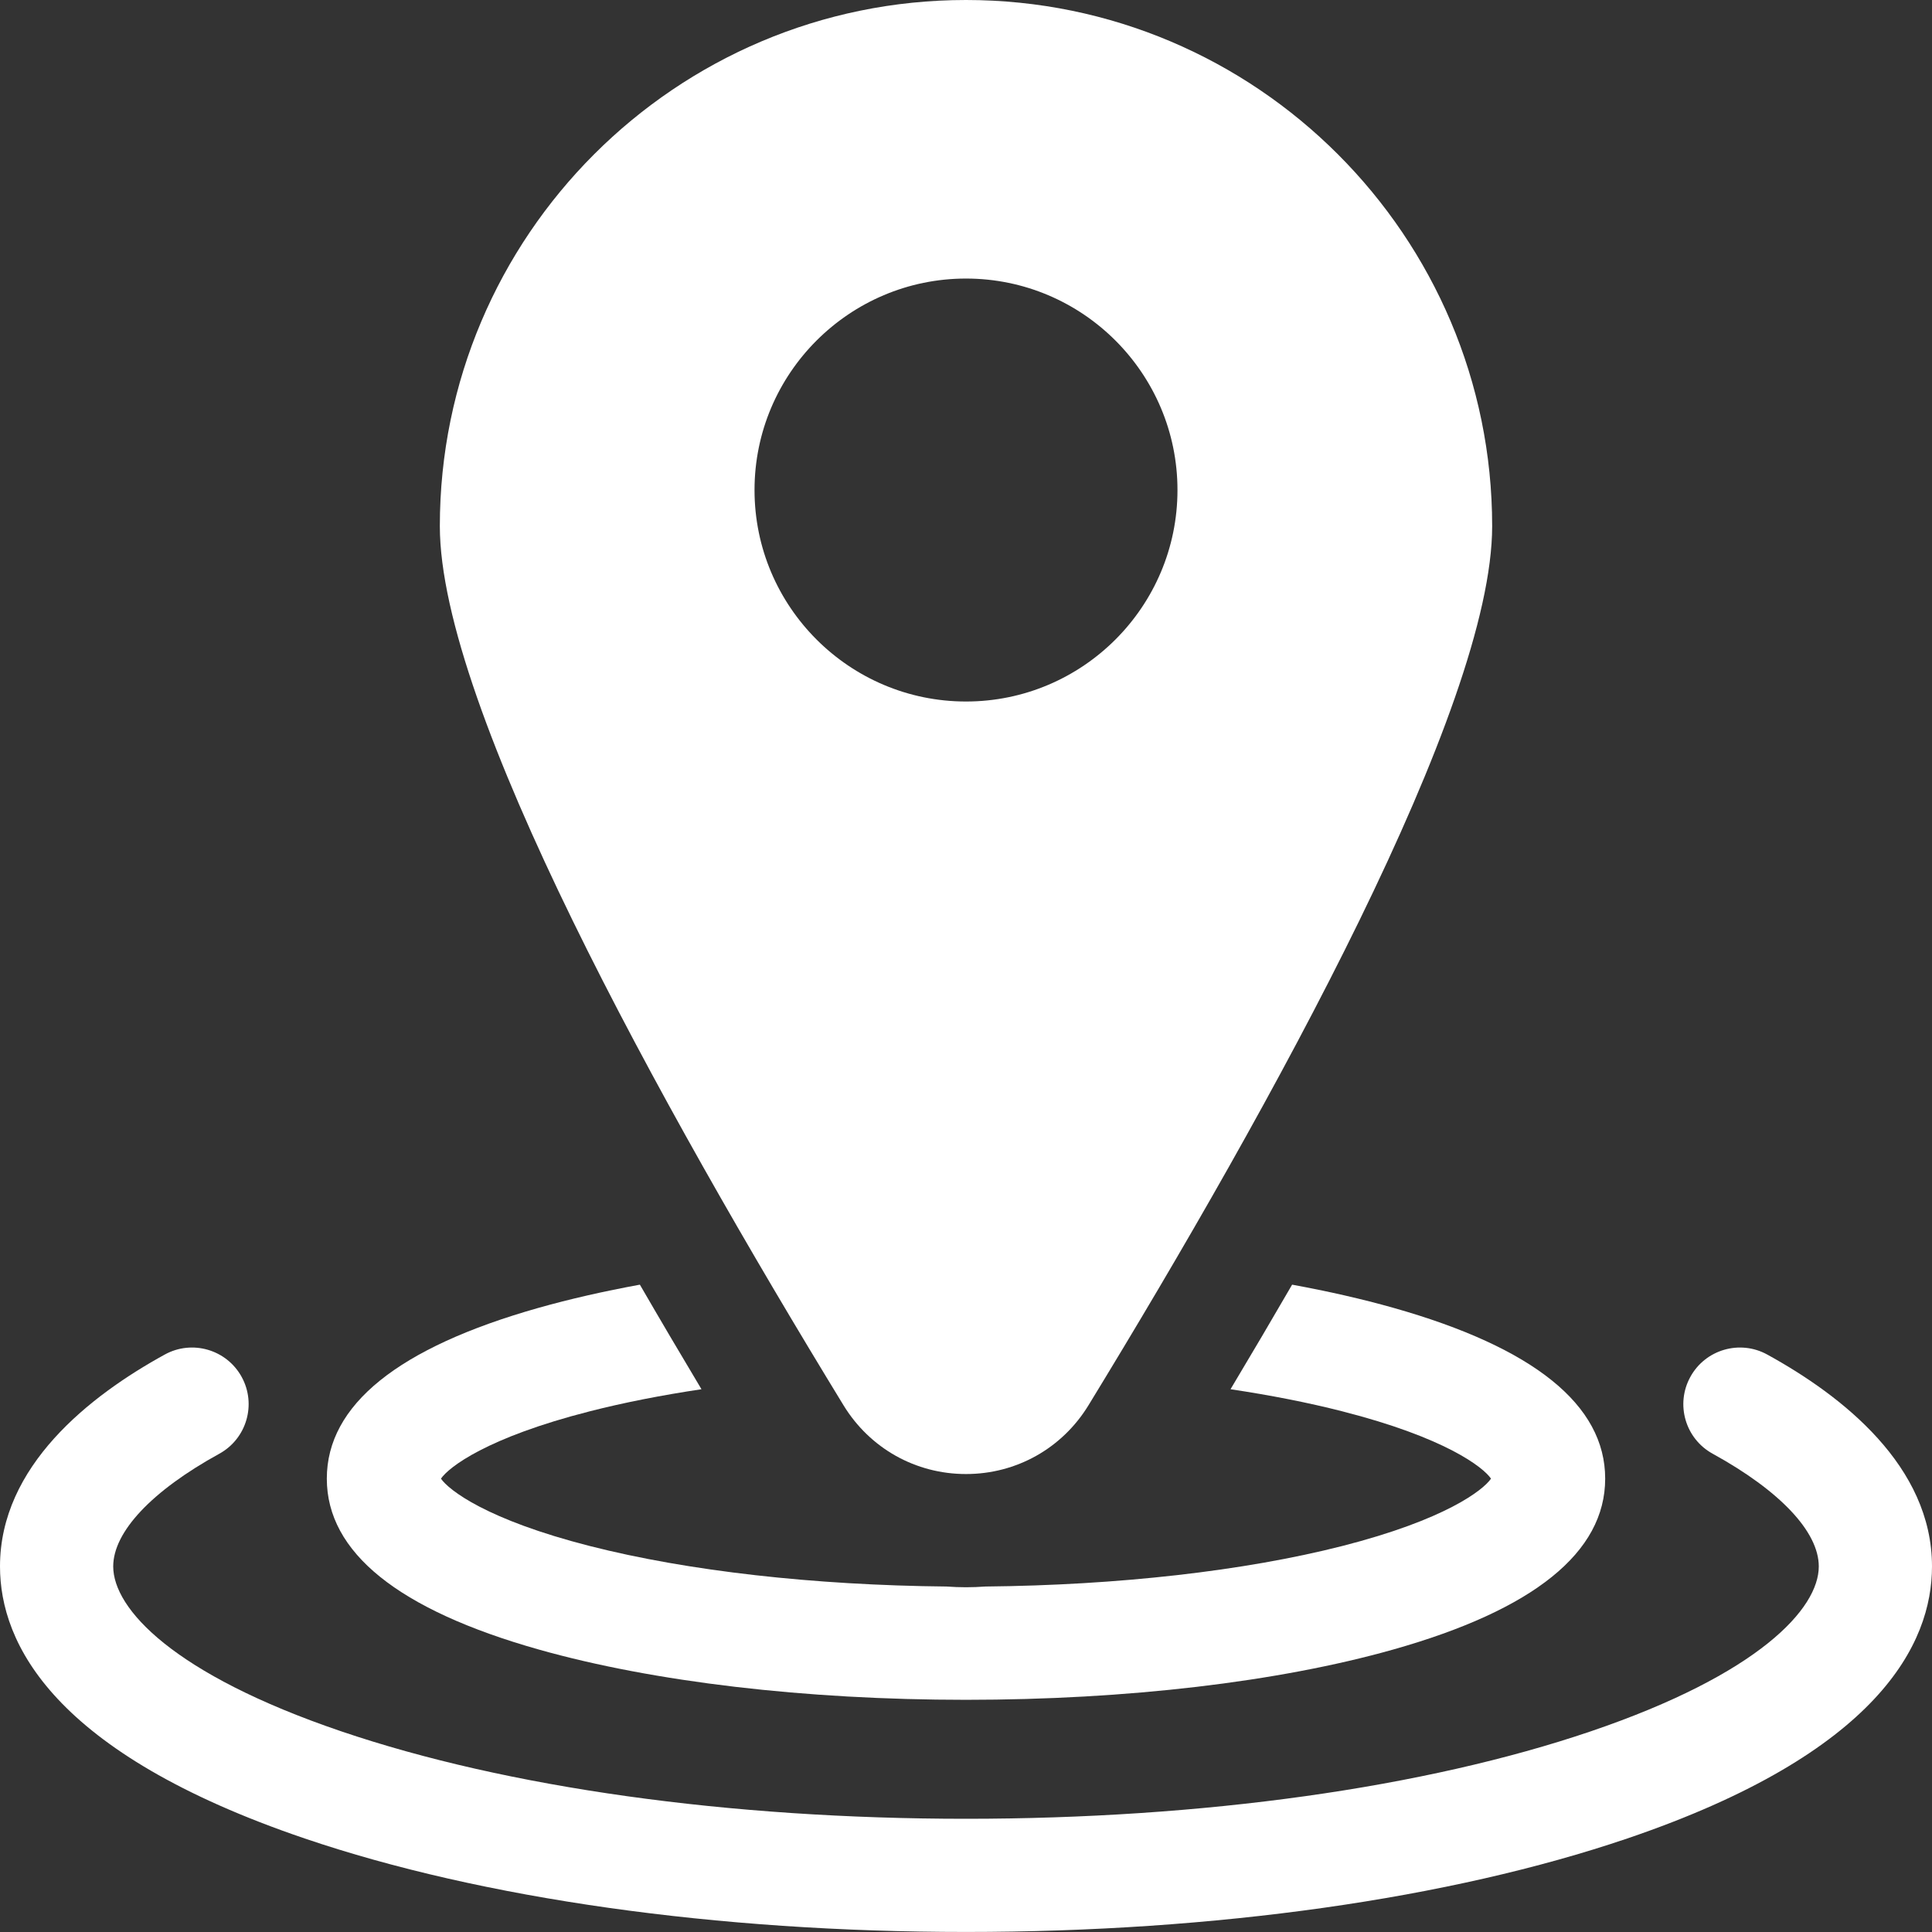
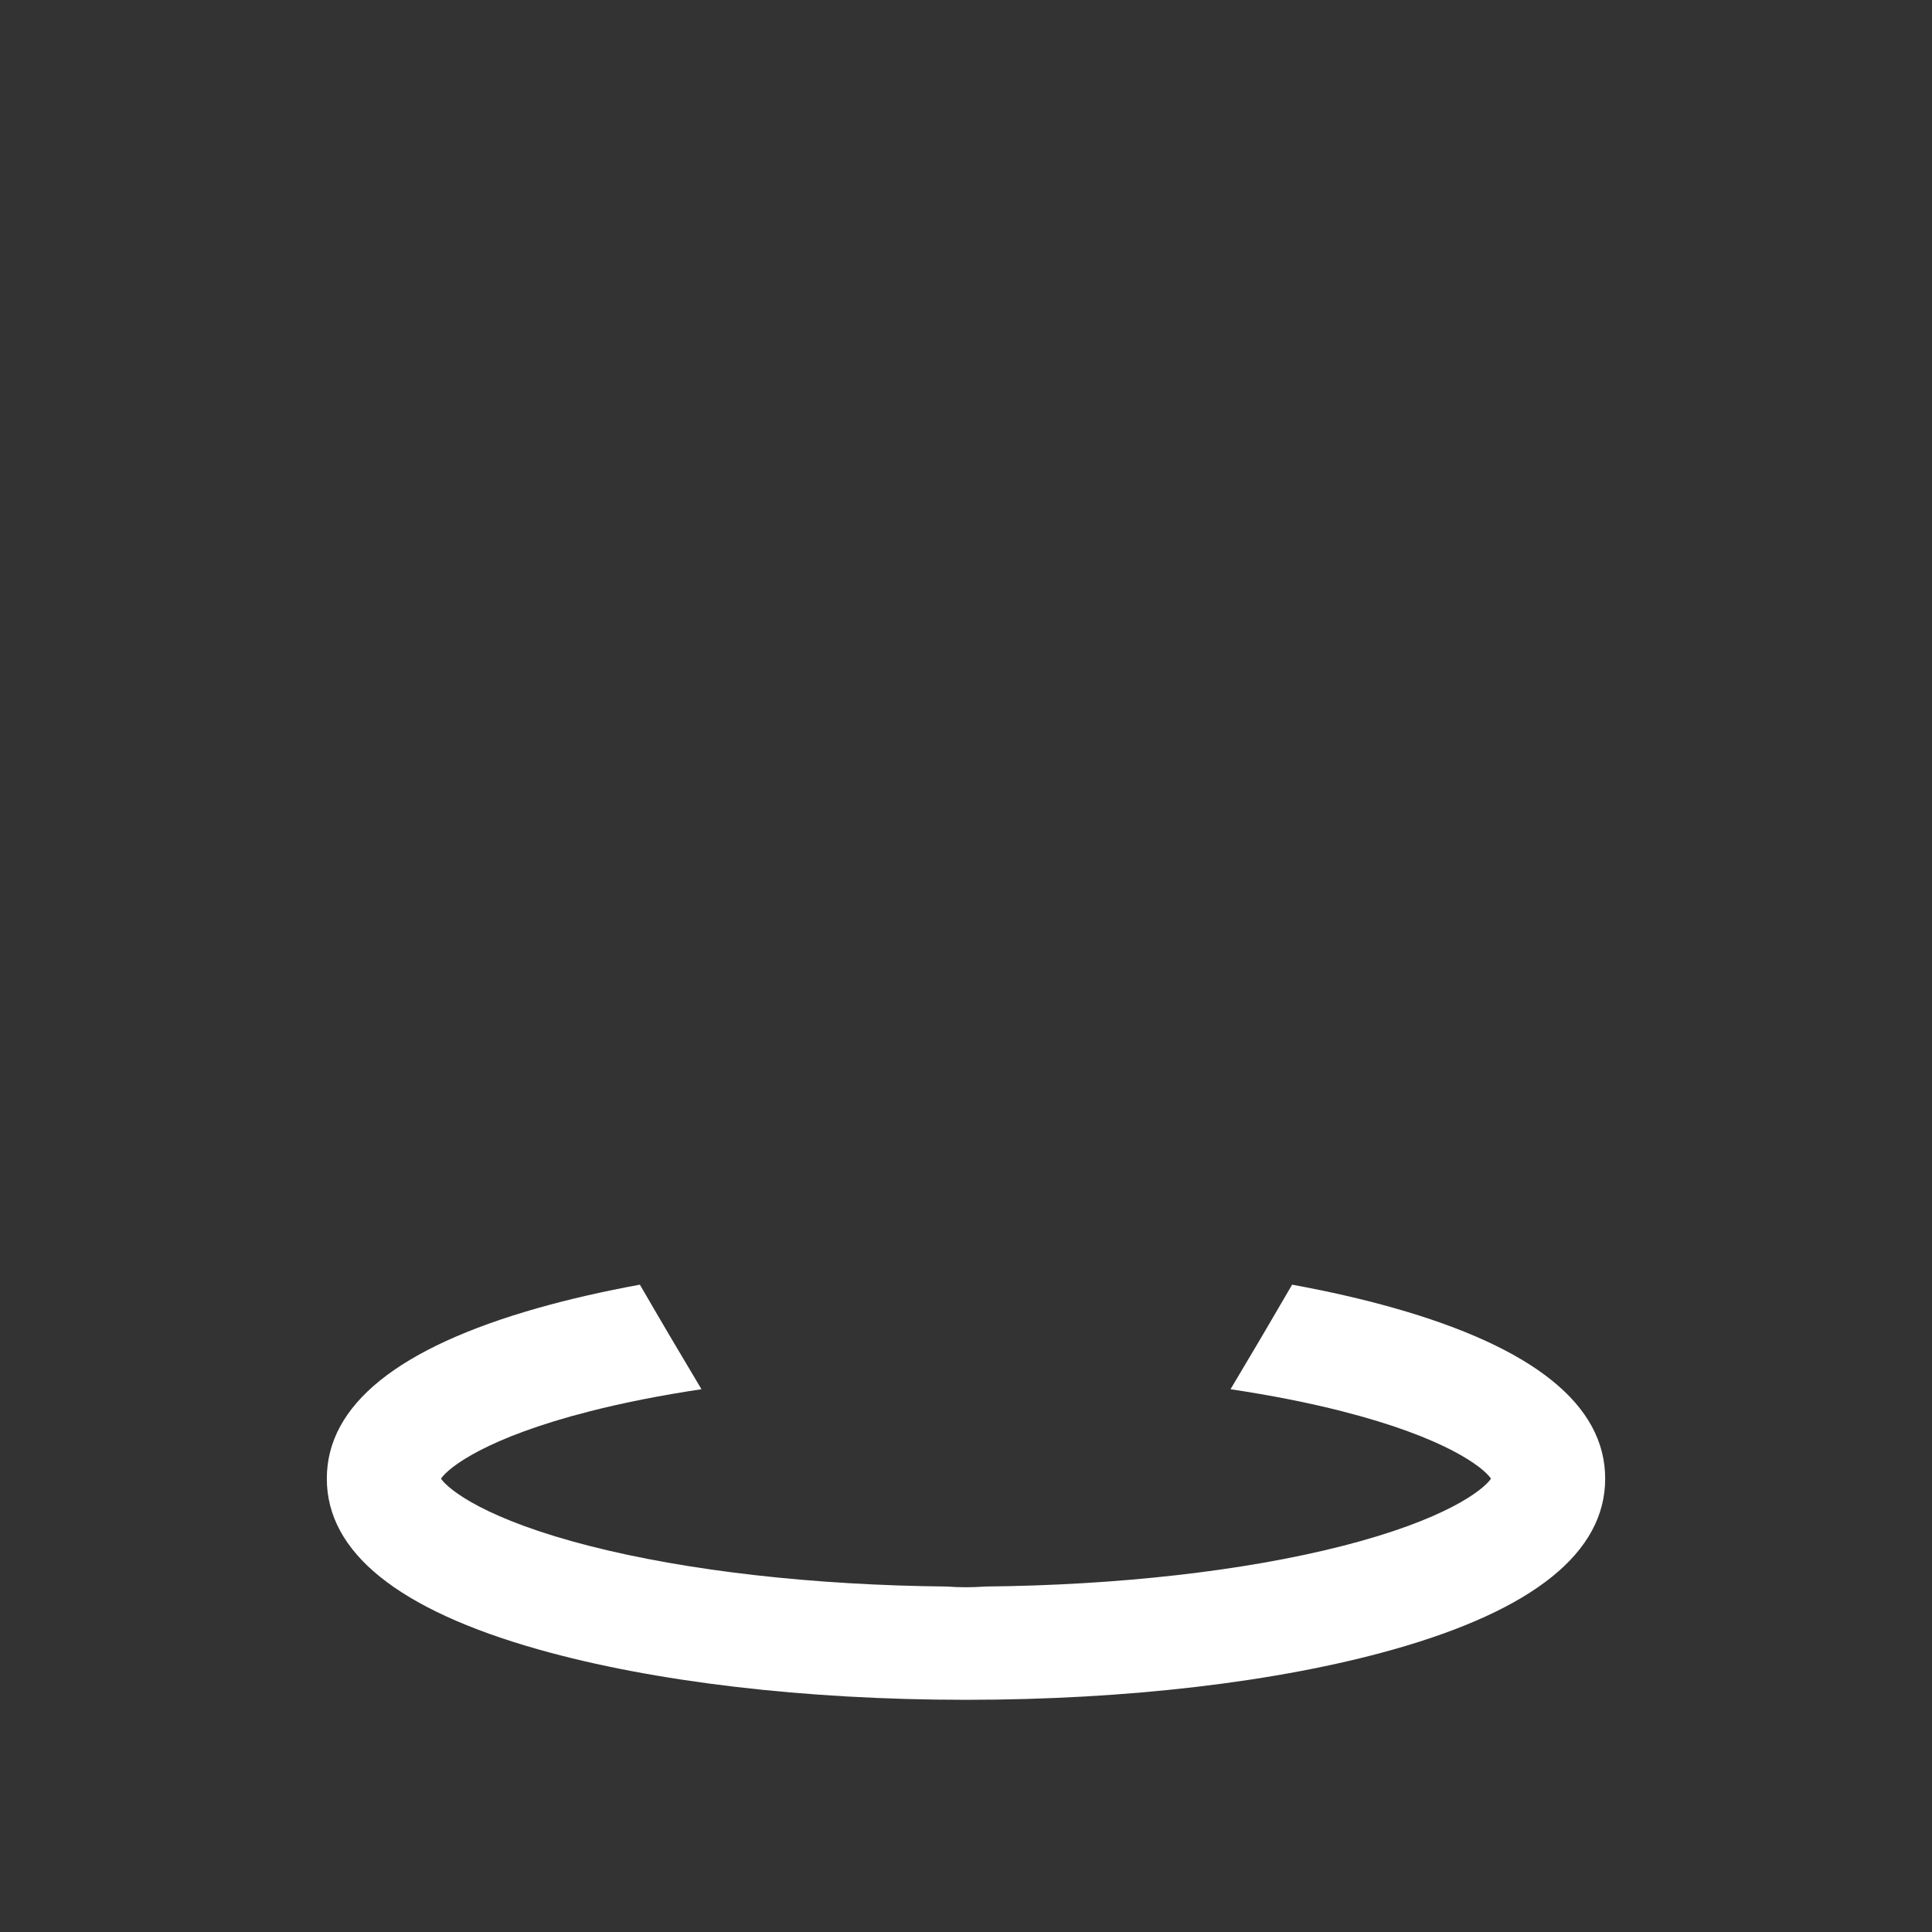
<svg xmlns="http://www.w3.org/2000/svg" fill="none" viewBox="0 0 50 50" height="50" width="50">
  <rect x="0" y="0" width="50" height="50" fill="#333333" stroke="none" />
  <g clip-path="url(#clip0_2132_679)">
-     <path fill="white" d="M45.735 35.055C45.026 34.666 44.135 34.925 43.746 35.634C43.356 36.343 43.615 37.234 44.325 37.623C46.069 38.582 47.07 39.644 47.07 40.539C47.07 41.633 45.52 43.328 41.171 44.806C36.873 46.266 31.13 47.07 25 47.07C18.87 47.07 13.127 46.266 8.829 44.806C4.479 43.328 2.93 41.633 2.93 40.539C2.93 39.644 3.93 38.582 5.675 37.623C6.384 37.233 6.643 36.343 6.254 35.634C5.864 34.925 4.974 34.666 4.265 35.055C2.319 36.124 0 37.943 0 40.539C0 42.528 1.368 45.365 7.887 47.58C12.48 49.14 18.557 49.999 25 49.999C31.443 49.999 37.52 49.14 42.113 47.58C48.632 45.365 50 42.528 50 40.539C50 37.943 47.681 36.124 45.735 35.055Z" />
    <path fill="white" d="M13.941 42.689C16.914 43.529 20.842 43.991 25 43.991C29.158 43.991 33.086 43.529 36.059 42.689C39.697 41.661 41.542 40.173 41.542 38.267C41.542 36.361 39.697 34.874 36.059 33.846C35.252 33.618 34.373 33.418 33.44 33.247C32.932 34.123 32.401 35.025 31.846 35.953C32.879 36.108 33.85 36.298 34.731 36.523C37.408 37.205 38.386 37.972 38.587 38.267C38.386 38.563 37.408 39.33 34.731 40.012C32.197 40.657 28.936 41.026 25.503 41.059C25.336 41.071 25.169 41.078 25 41.078C24.831 41.078 24.664 41.071 24.497 41.059C21.063 41.026 17.803 40.658 15.269 40.012C12.592 39.33 11.614 38.562 11.412 38.267C11.614 37.972 12.592 37.205 15.269 36.523C16.15 36.298 17.121 36.108 18.154 35.953C17.599 35.025 17.067 34.123 16.56 33.247C15.627 33.418 14.748 33.618 13.941 33.846C10.303 34.874 8.458 36.361 8.458 38.267C8.458 40.173 10.303 41.661 13.941 42.689Z" />
-     <path fill="white" d="M25 38.148C26.304 38.148 27.488 37.483 28.169 36.37C32.935 28.572 38.617 18.294 38.617 13.617C38.617 6.109 32.509 0 25 0C17.491 0 11.383 6.109 11.383 13.617C11.383 18.294 17.065 28.572 21.831 36.37C22.512 37.483 23.696 38.148 25 38.148ZM19.527 12.682C19.527 9.664 21.982 7.209 25 7.209C28.018 7.209 30.473 9.664 30.473 12.682C30.473 15.7 28.018 18.155 25 18.155C21.982 18.155 19.527 15.7 19.527 12.682Z" />
  </g>
  <defs>
    <clipPath id="clip0_2132_679">
      <rect fill="white" height="50" width="50" />
    </clipPath>
  </defs>
</svg>